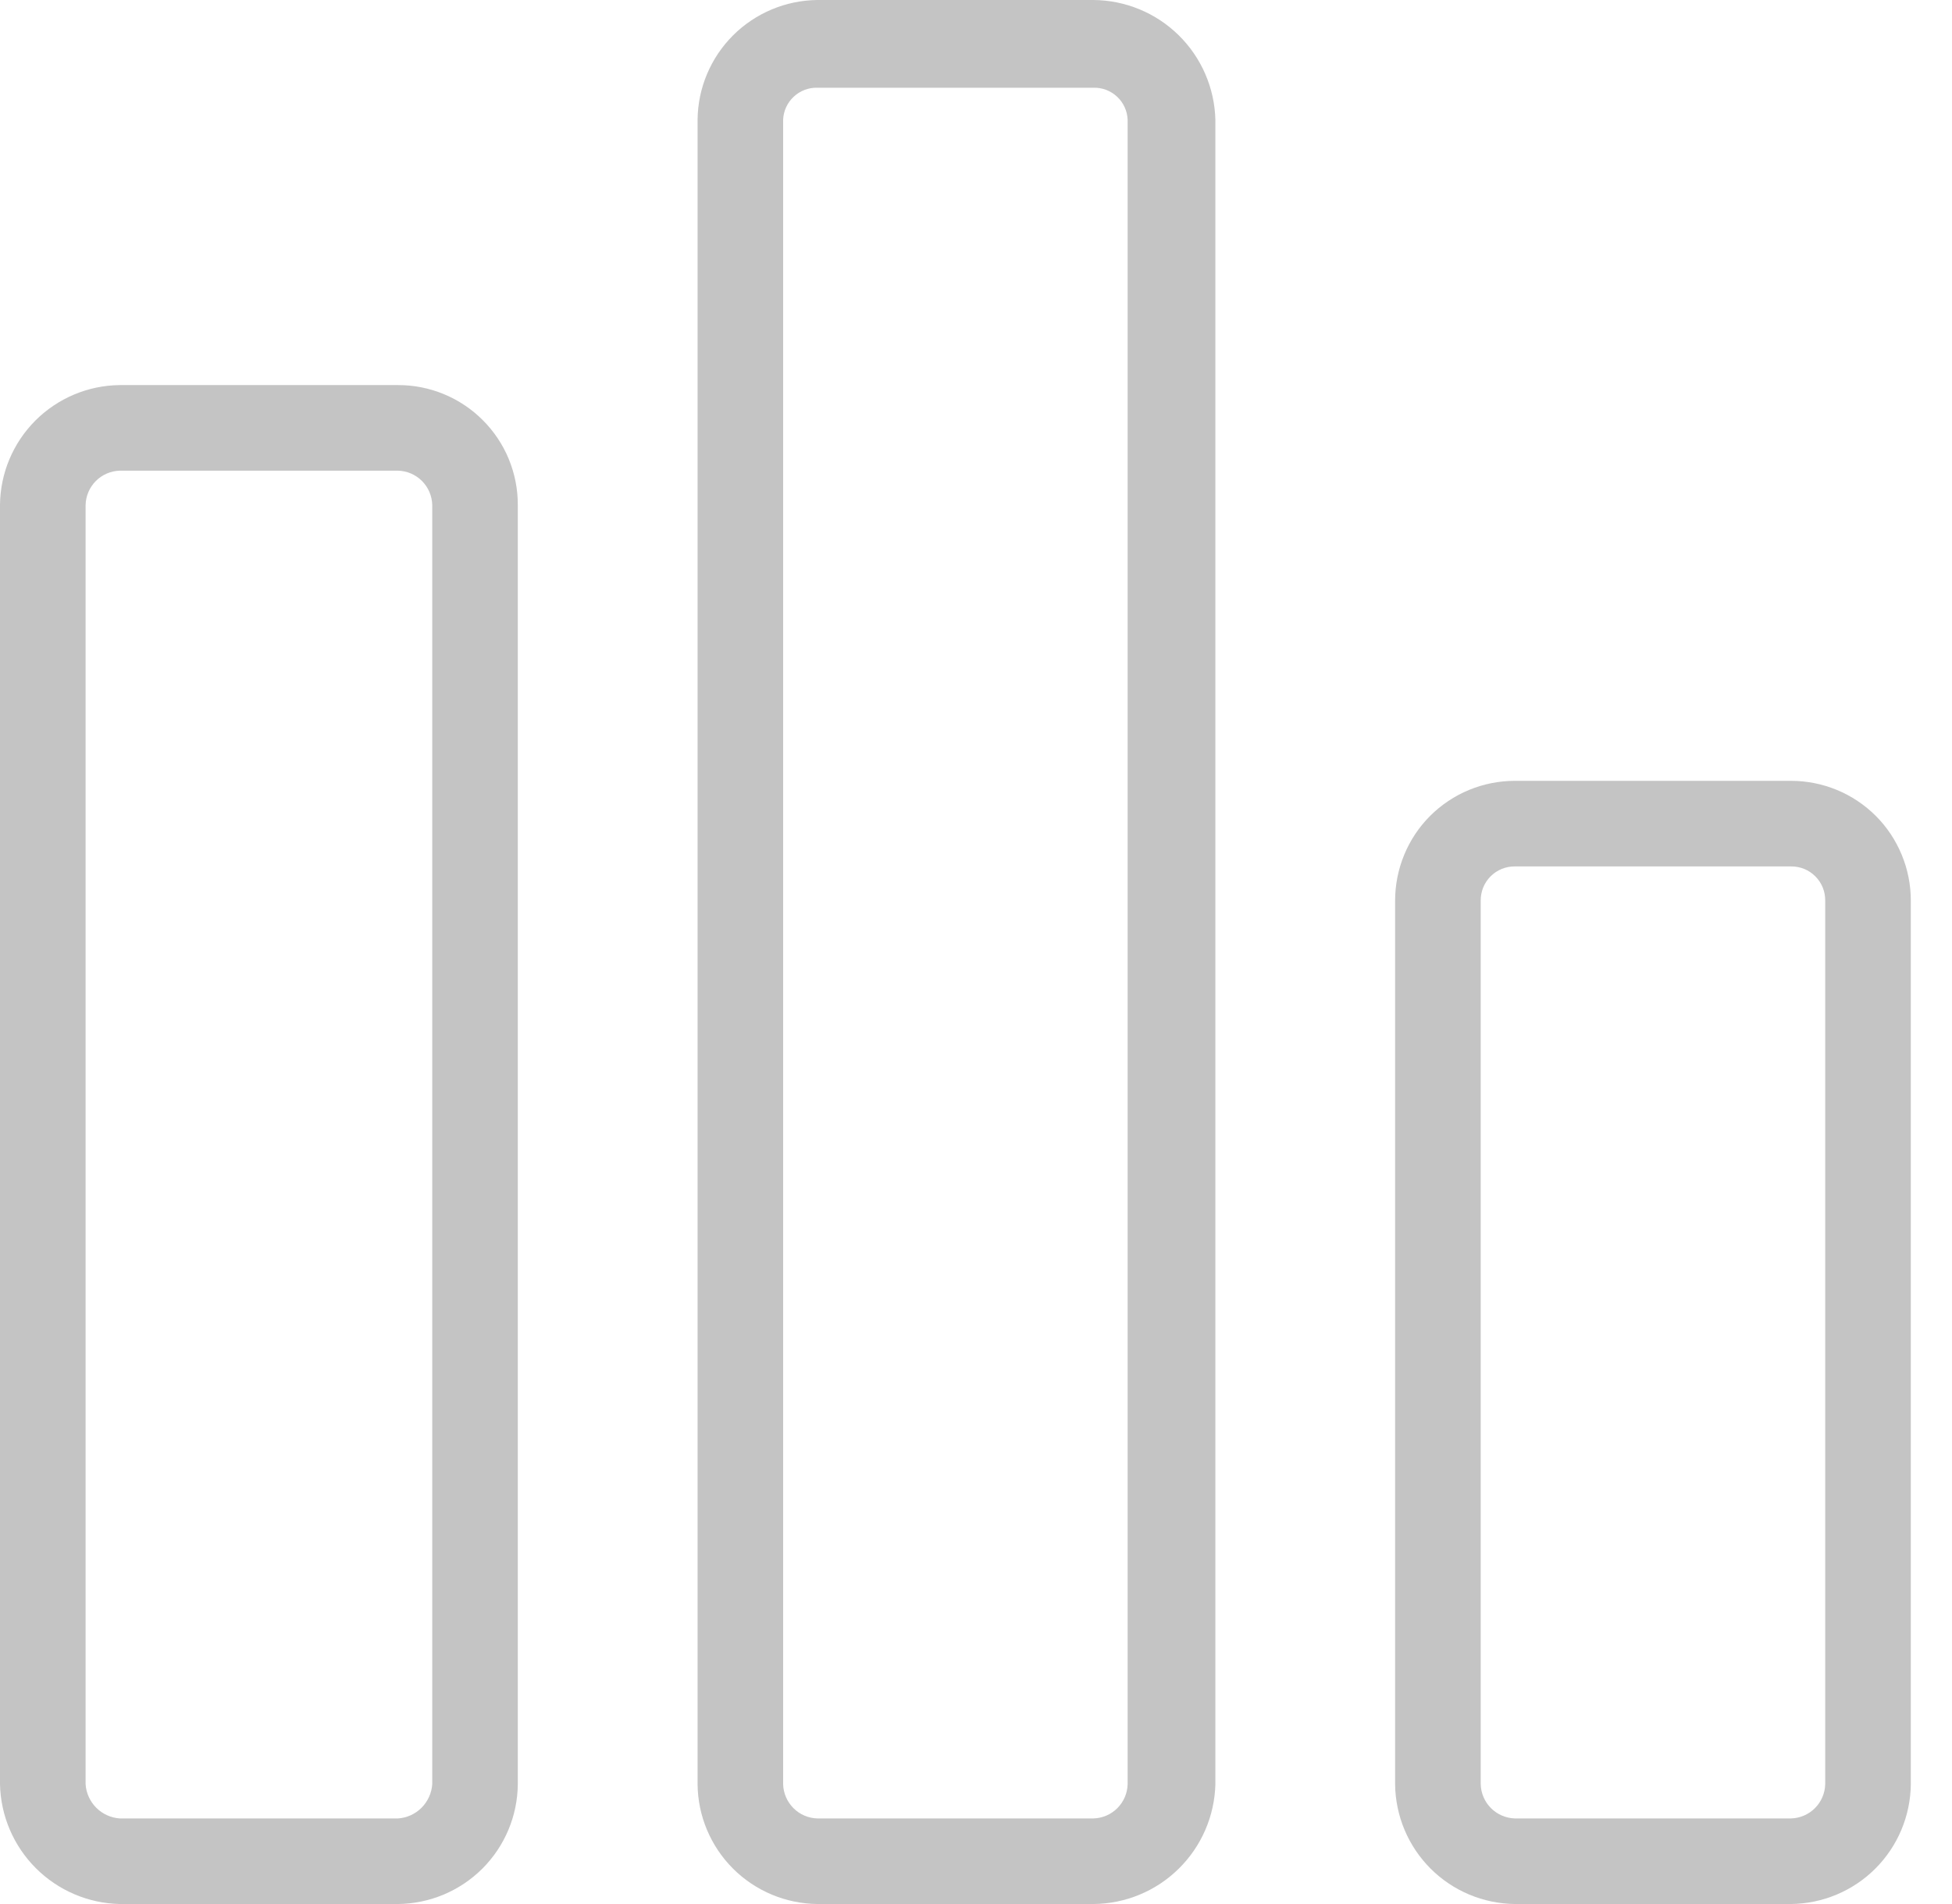
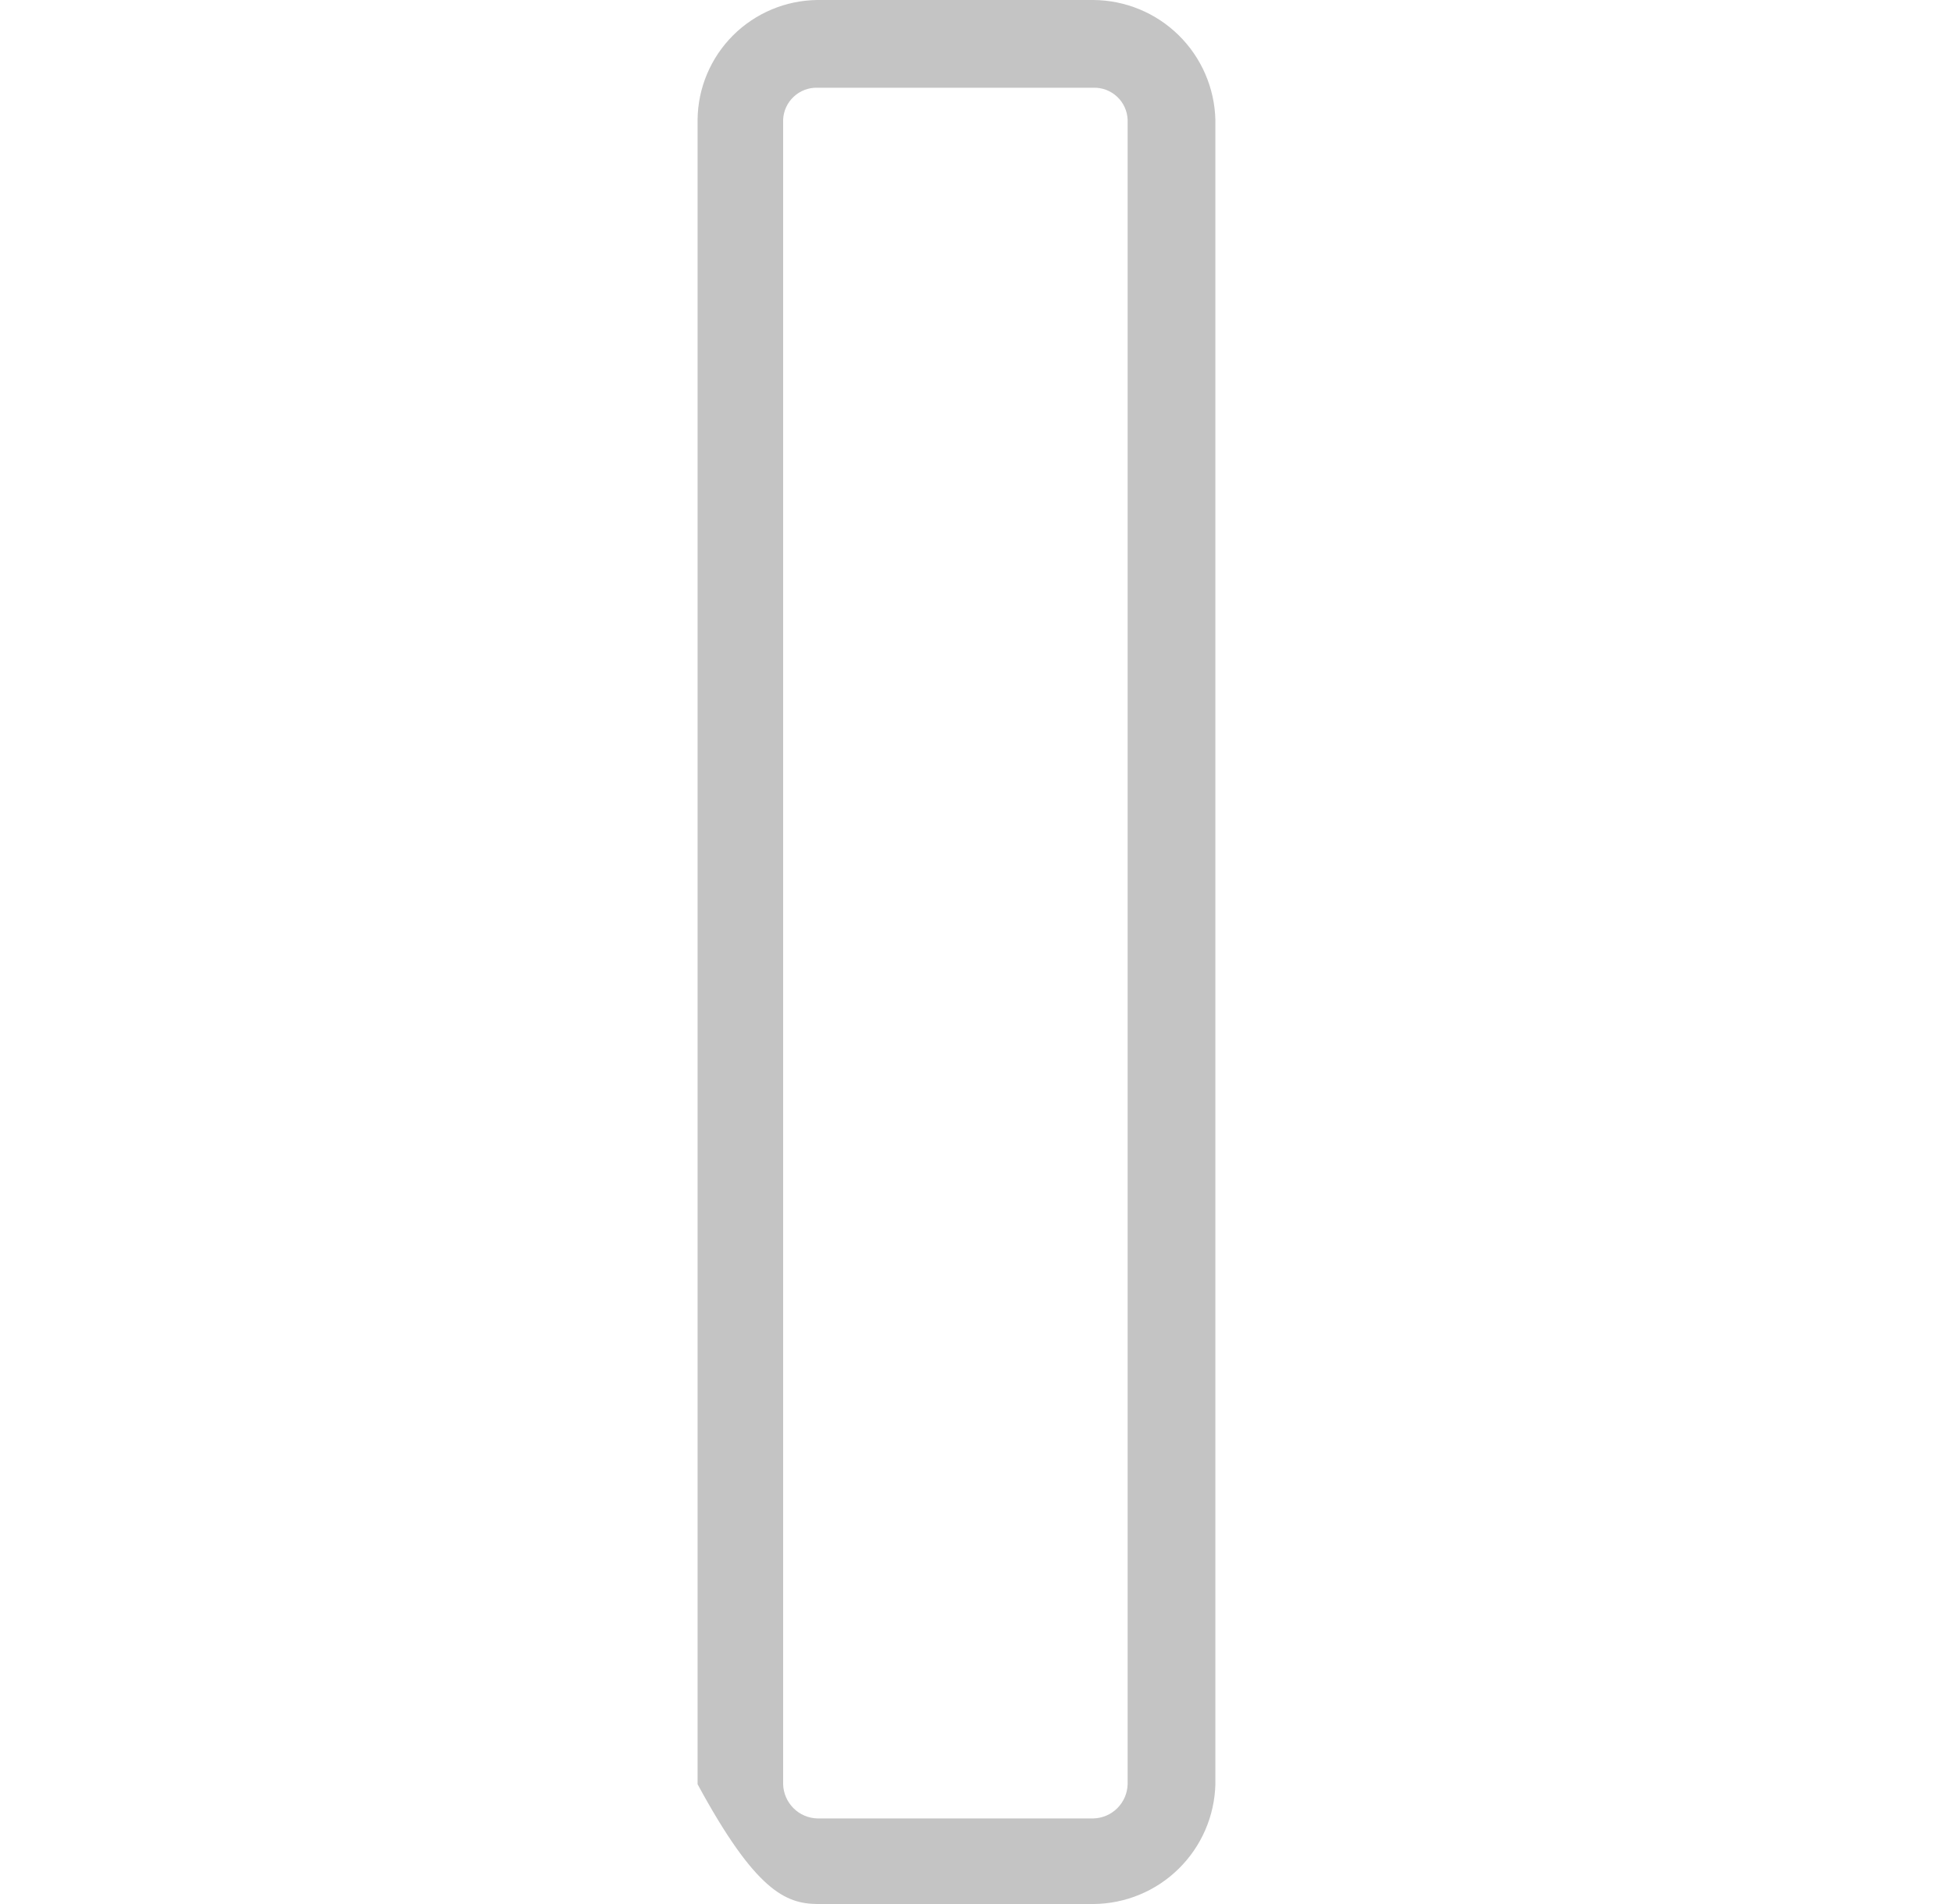
<svg xmlns="http://www.w3.org/2000/svg" width="41" height="40" viewBox="0 0 41 40" fill="none">
-   <path d="M22.966 0H17.169C16.503 0.007 15.867 0.274 15.396 0.744C14.925 1.215 14.658 1.851 14.652 2.517V37.483C14.658 38.149 14.925 38.785 15.396 39.256C15.867 39.726 16.503 39.993 17.169 40H22.966C23.637 39.995 24.279 39.73 24.756 39.26C25.235 38.79 25.511 38.153 25.528 37.483V2.517C25.511 1.847 25.235 1.21 24.757 0.74C24.279 0.27 23.637 0.005 22.966 0ZM23.685 37.483C23.68 37.672 23.603 37.852 23.469 37.986C23.335 38.12 23.155 38.197 22.966 38.202H17.169C16.979 38.197 16.799 38.12 16.666 37.986C16.532 37.852 16.454 37.672 16.449 37.483V2.517C16.456 2.332 16.536 2.158 16.671 2.032C16.805 1.906 16.984 1.838 17.169 1.843H22.966C23.151 1.838 23.33 1.906 23.464 2.032C23.599 2.158 23.678 2.332 23.685 2.517V37.483Z" fill="#C4C4C4" />
-   <path d="M8.36 8.09H2.517C1.851 8.096 1.215 8.364 0.744 8.834C0.274 9.305 0.006 9.941 0 10.607V37.483C0.014 38.146 0.284 38.778 0.753 39.247C1.222 39.716 1.854 39.986 2.517 40H8.36C9.025 39.993 9.661 39.726 10.132 39.256C10.603 38.785 10.87 38.149 10.876 37.483V10.607C10.877 10.276 10.812 9.949 10.686 9.643C10.56 9.337 10.374 9.06 10.14 8.826C9.907 8.592 9.629 8.407 9.323 8.28C9.018 8.154 8.69 8.089 8.36 8.09ZM9.079 37.483C9.066 37.67 8.986 37.845 8.854 37.978C8.722 38.11 8.546 38.19 8.36 38.202H2.517C2.33 38.19 2.155 38.11 2.022 37.978C1.89 37.845 1.81 37.67 1.798 37.483V10.607C1.803 10.418 1.88 10.238 2.014 10.104C2.148 9.97 2.328 9.893 2.517 9.888H8.36C8.549 9.893 8.729 9.97 8.863 10.104C8.996 10.238 9.074 10.418 9.079 10.607V37.483Z" fill="#C4C4C4" />
-   <path d="M37.618 16.404H31.82C31.49 16.404 31.162 16.469 30.856 16.595C30.551 16.721 30.273 16.907 30.039 17.14C29.805 17.374 29.62 17.652 29.494 17.958C29.368 18.263 29.303 18.591 29.303 18.921V37.483C29.31 38.149 29.577 38.785 30.048 39.256C30.518 39.726 31.155 39.993 31.82 40H37.618C38.283 39.993 38.92 39.726 39.39 39.256C39.861 38.785 40.128 38.149 40.135 37.483V18.921C40.135 18.591 40.071 18.263 39.944 17.958C39.818 17.652 39.633 17.374 39.399 17.14C39.165 16.907 38.887 16.721 38.582 16.595C38.276 16.469 37.949 16.404 37.618 16.404ZM38.337 37.483C38.332 37.672 38.255 37.852 38.121 37.986C37.987 38.12 37.807 38.197 37.618 38.202H31.82C31.631 38.197 31.451 38.12 31.317 37.986C31.183 37.852 31.106 37.672 31.101 37.483V18.921C31.1 18.827 31.118 18.733 31.153 18.645C31.189 18.557 31.242 18.477 31.309 18.41C31.376 18.343 31.456 18.29 31.544 18.254C31.631 18.219 31.725 18.201 31.82 18.202H37.618C37.713 18.201 37.807 18.219 37.895 18.254C37.983 18.29 38.062 18.343 38.129 18.41C38.196 18.477 38.249 18.557 38.285 18.645C38.321 18.733 38.338 18.827 38.337 18.921V37.483Z" fill="#C4C4C4" />
+   <path d="M22.966 0H17.169C16.503 0.007 15.867 0.274 15.396 0.744C14.925 1.215 14.658 1.851 14.652 2.517V37.483C15.867 39.726 16.503 39.993 17.169 40H22.966C23.637 39.995 24.279 39.73 24.756 39.26C25.235 38.79 25.511 38.153 25.528 37.483V2.517C25.511 1.847 25.235 1.21 24.757 0.74C24.279 0.27 23.637 0.005 22.966 0ZM23.685 37.483C23.68 37.672 23.603 37.852 23.469 37.986C23.335 38.12 23.155 38.197 22.966 38.202H17.169C16.979 38.197 16.799 38.12 16.666 37.986C16.532 37.852 16.454 37.672 16.449 37.483V2.517C16.456 2.332 16.536 2.158 16.671 2.032C16.805 1.906 16.984 1.838 17.169 1.843H22.966C23.151 1.838 23.33 1.906 23.464 2.032C23.599 2.158 23.678 2.332 23.685 2.517V37.483Z" fill="#C4C4C4" />
</svg>